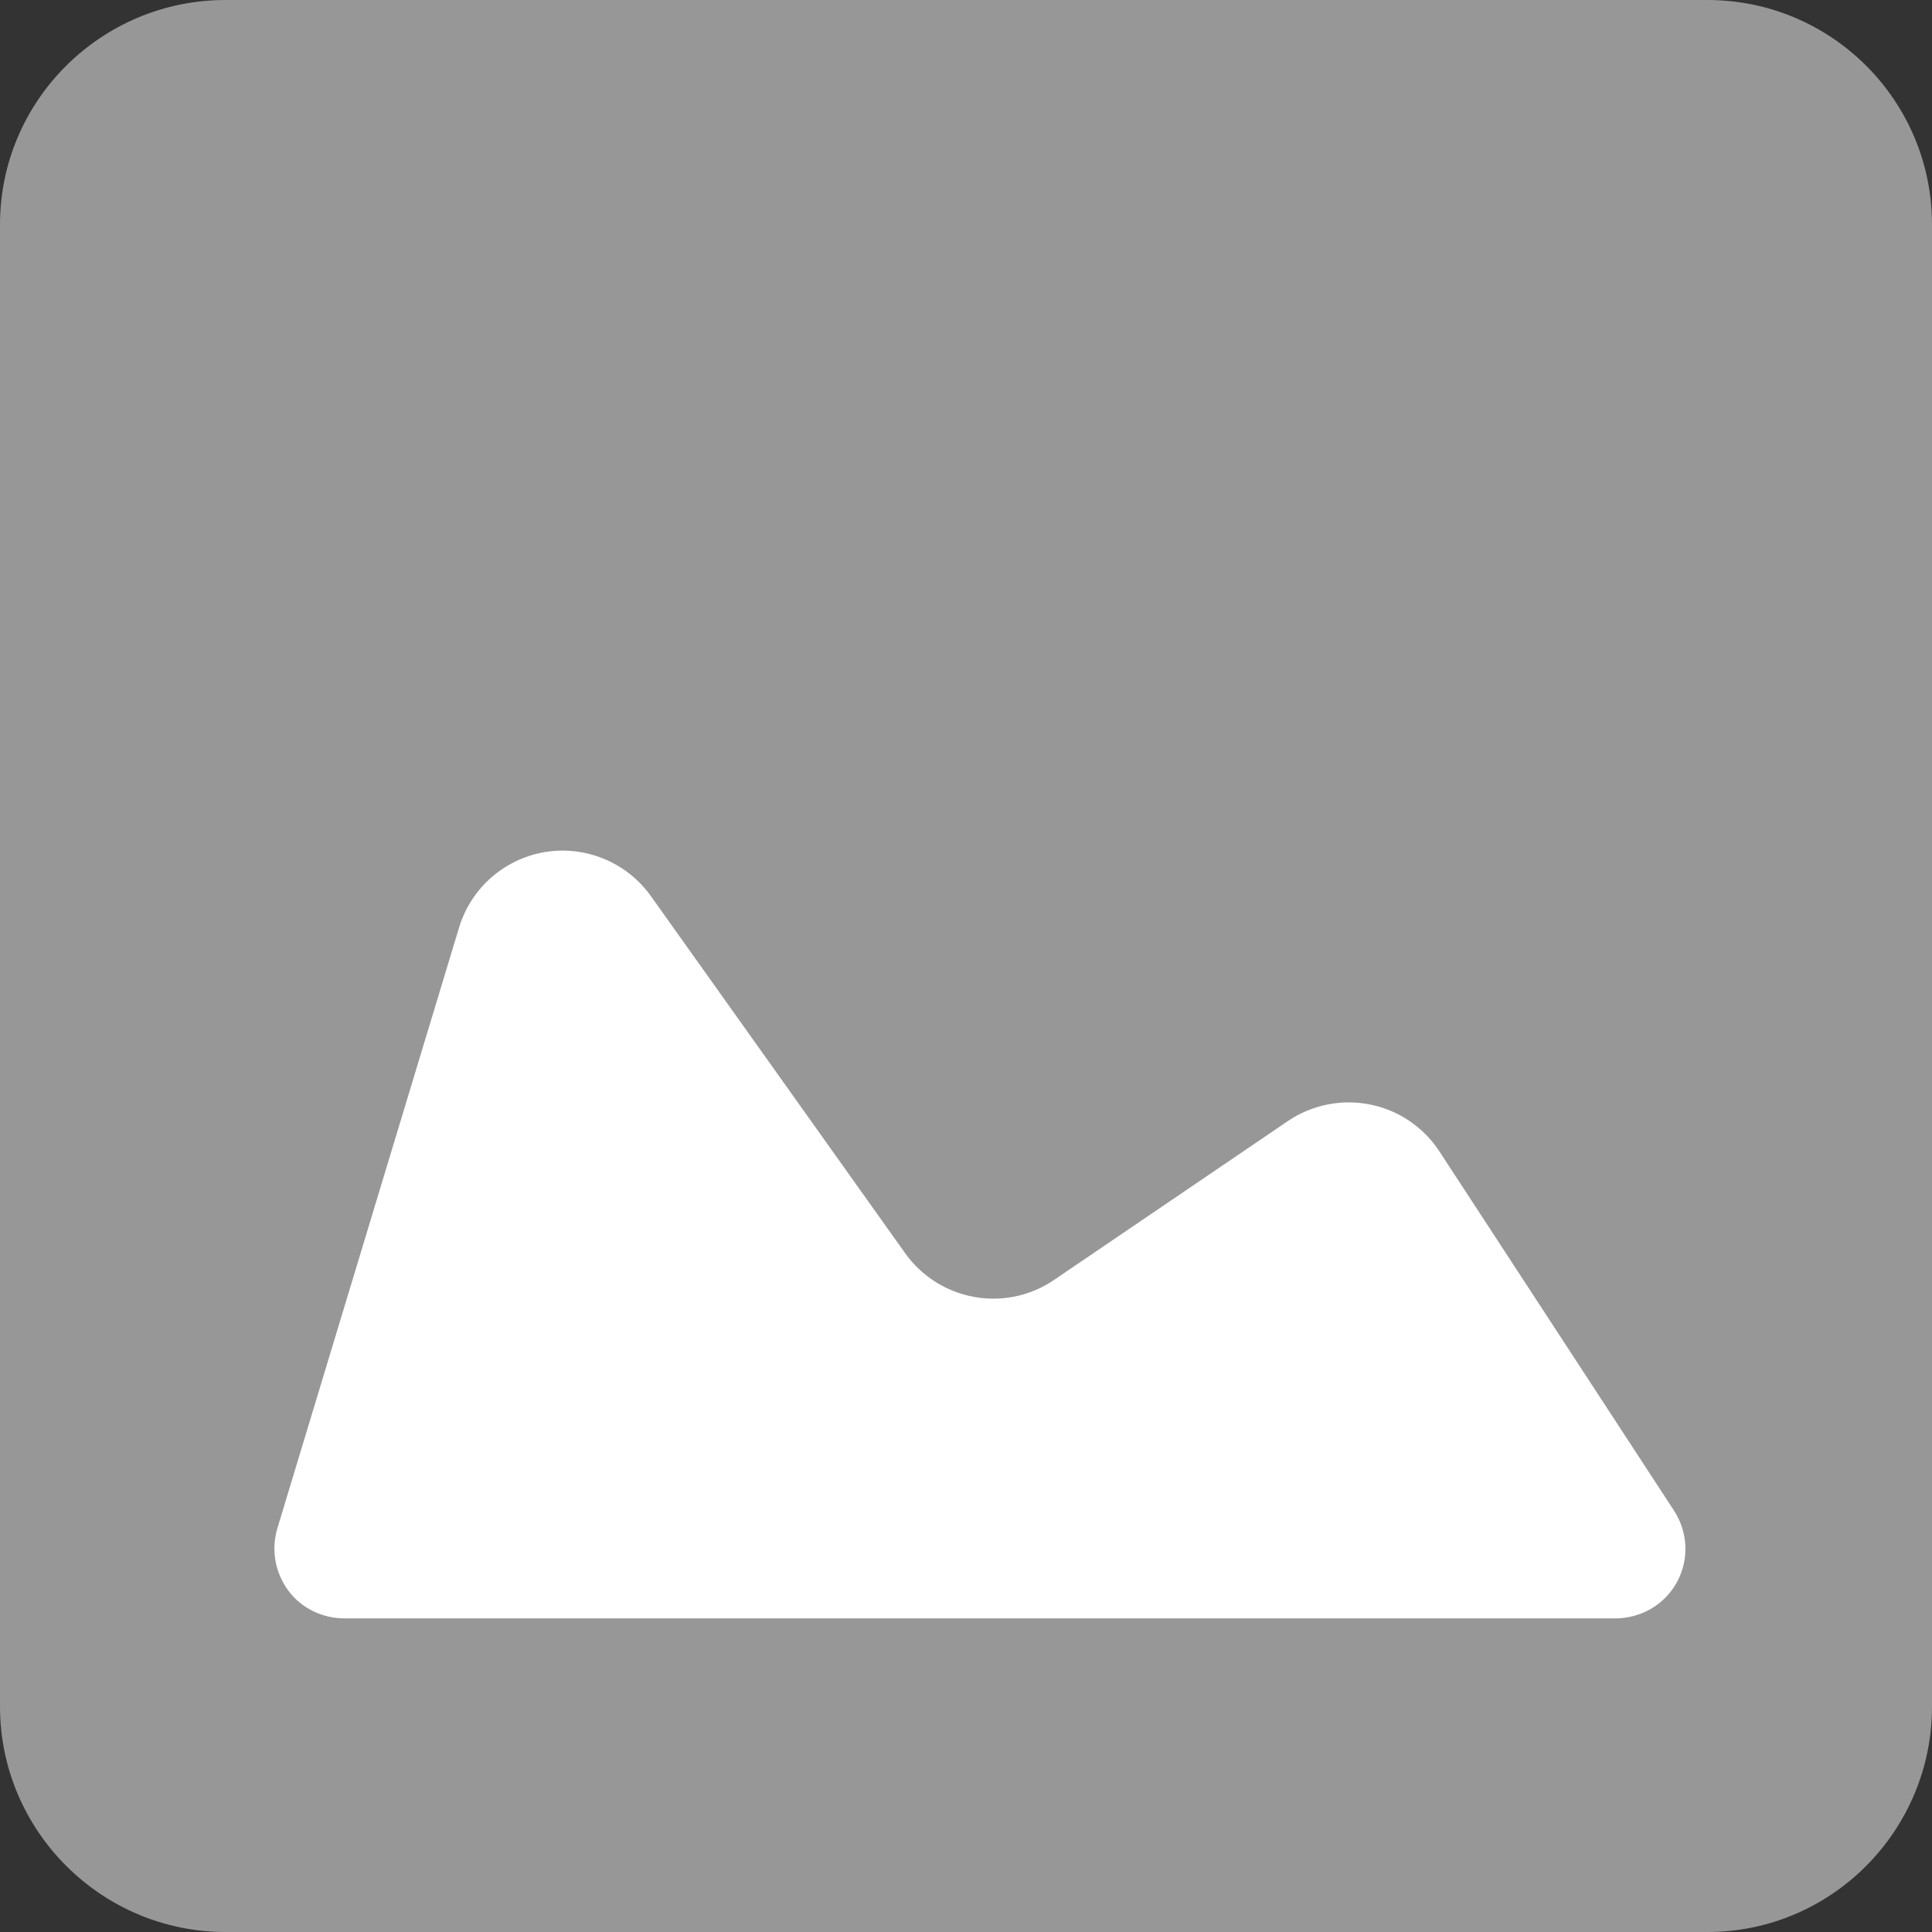
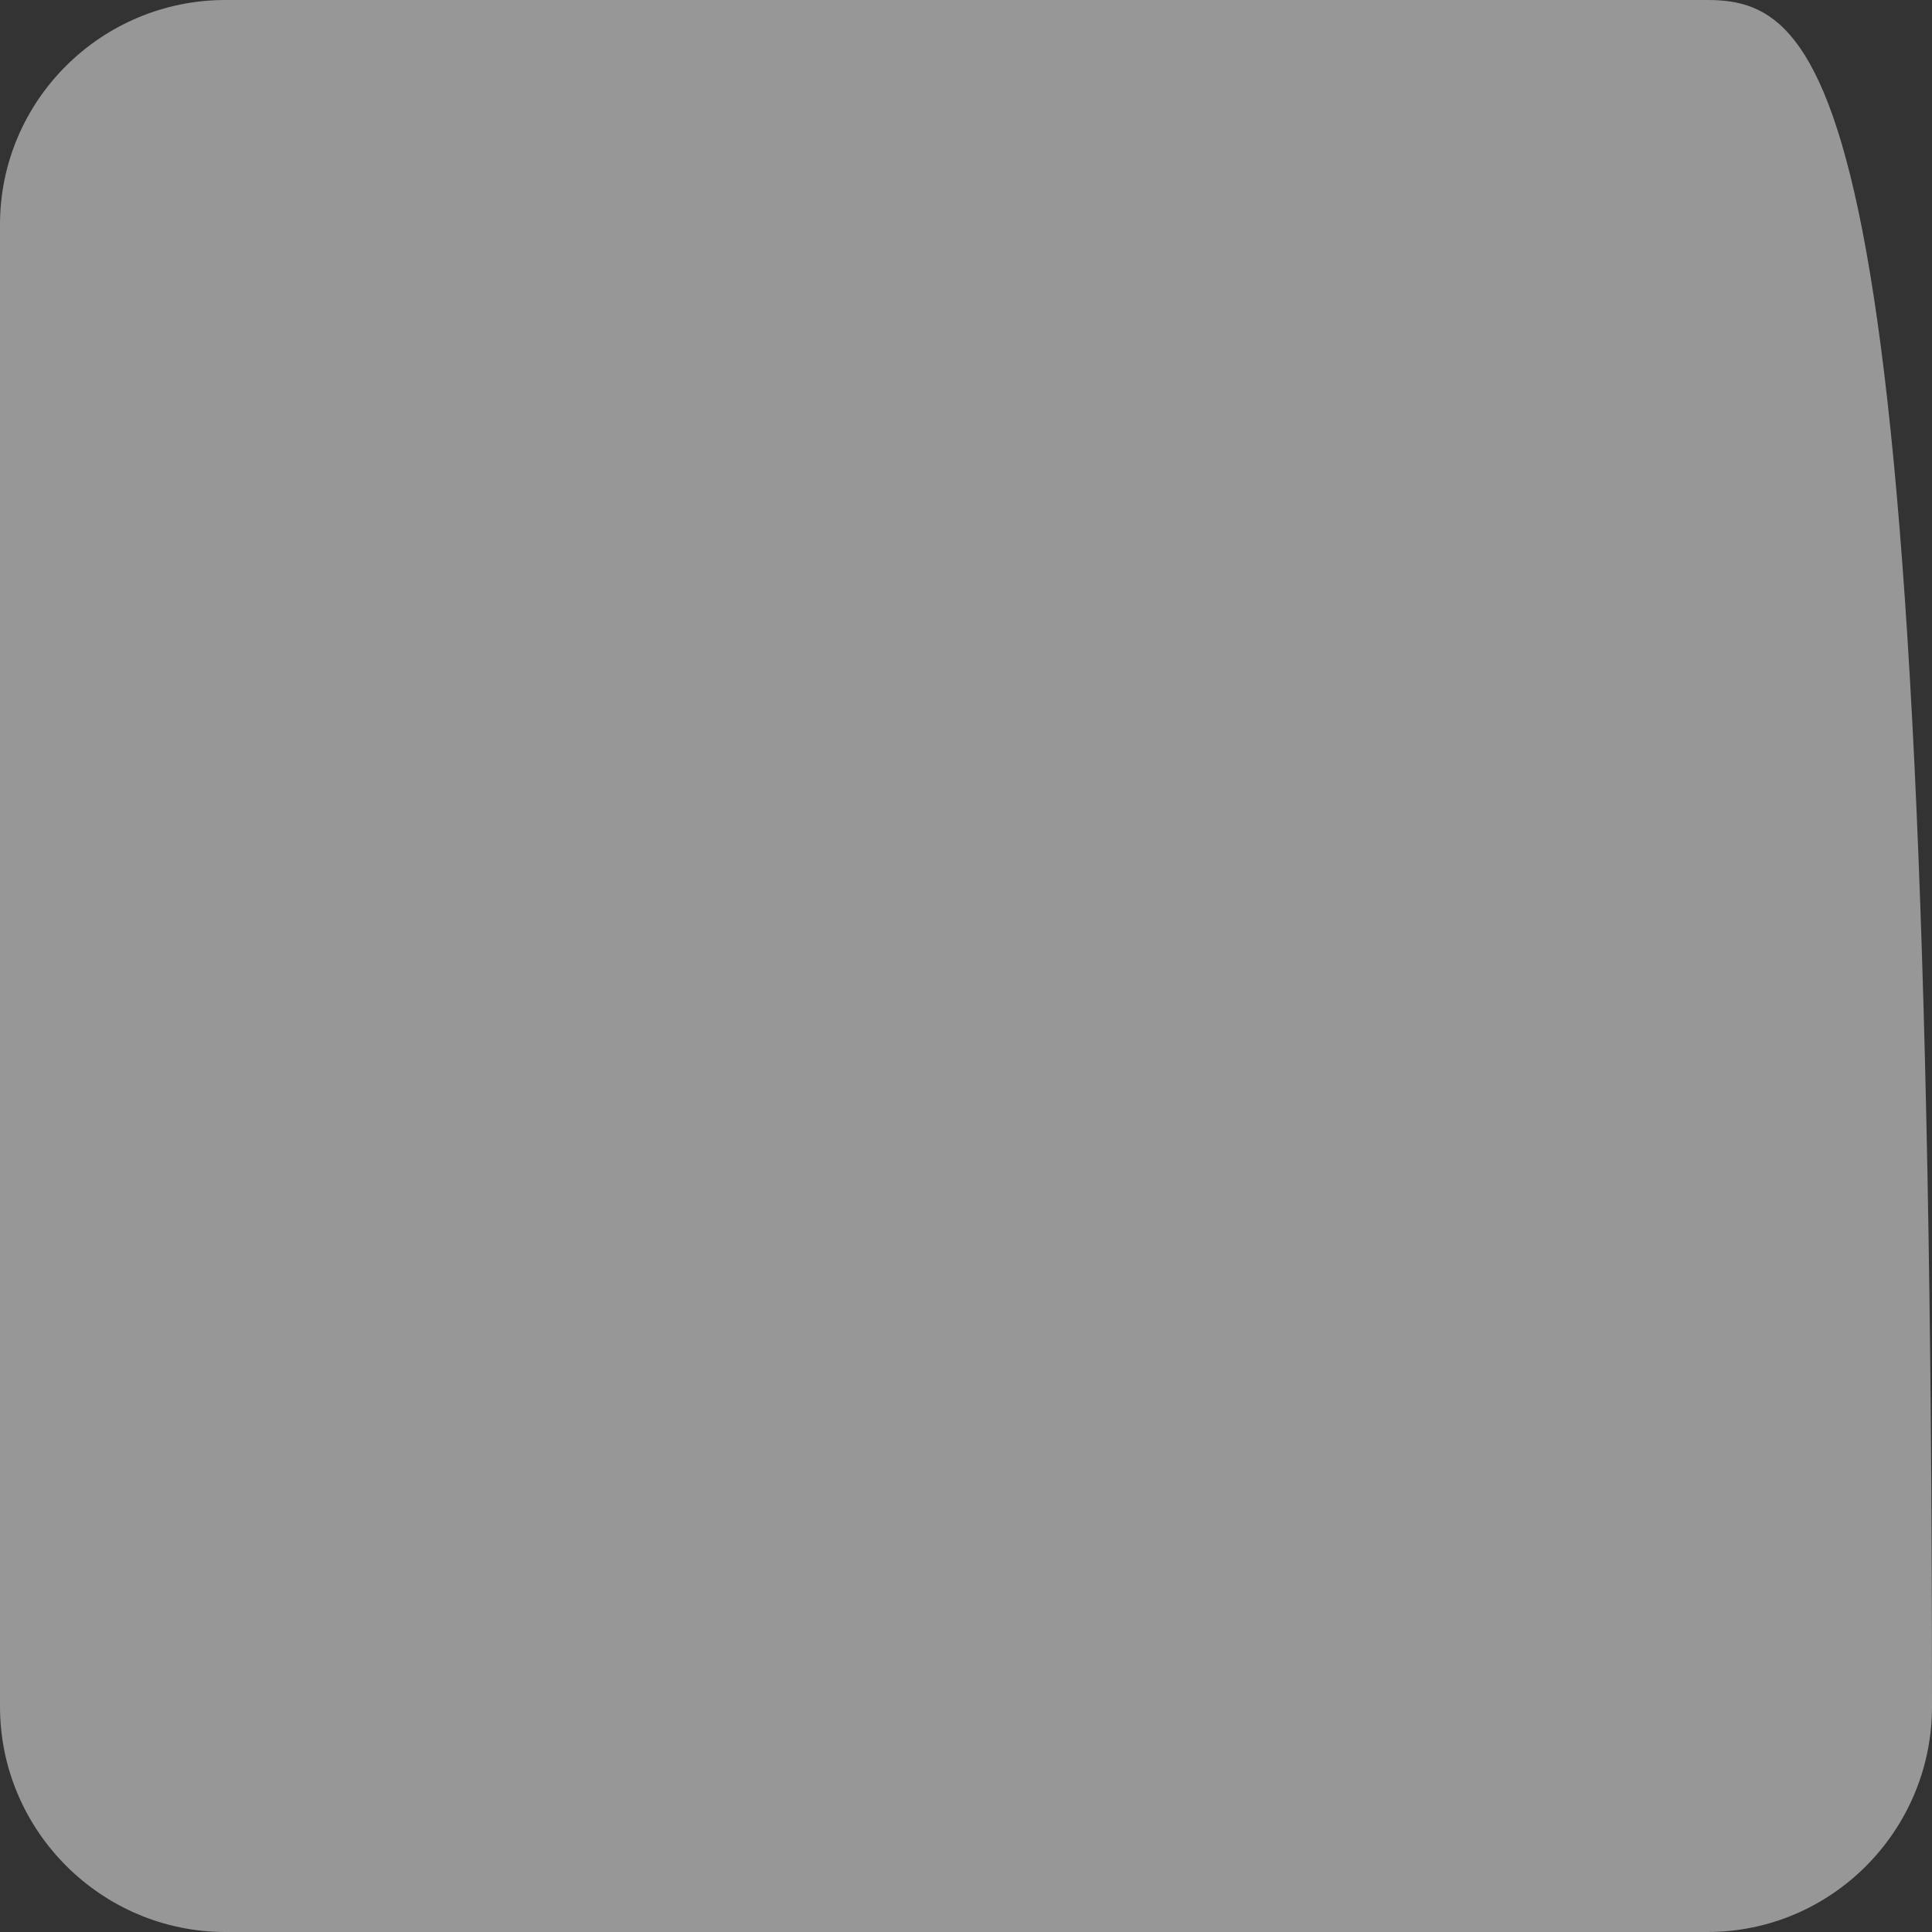
<svg xmlns="http://www.w3.org/2000/svg" width="16px" height="16px" viewBox="0 0 16 16" version="1.1">
  <rect x="0" y="0" width="16" height="16" fill="#333333" stroke="none" />
  <title>photo-grey</title>
  <desc>Created with Sketch.</desc>
  <defs />
  <g id="symbols" stroke="none" stroke-width="1" fill="none" fill-rule="evenodd">
    <g id="assets" transform="translate(-657, -1156)">
      <g id="icon-/-small-/-photo-grey" transform="translate(657, 1156)">
-         <path d="M14.14,0 L1.867,0 C0.839,0 0,0.832 0,1.86 L0,14.133 C0,15.162 0.84,16 1.867,16 L14.14,16 C15.167,16 16,15.162 16,14.133 L16,1.86 C16,0.832 15.167,0 14.14,0 Z" id="shape" fill="#979797" fill-rule="nonzero" />
-         <path d="M13.888,13.102 C13.785,13.291 13.588,13.403 13.374,13.403 L2.857,13.403 C2.672,13.403 2.498,13.321 2.388,13.173 C2.278,13.024 2.244,12.835 2.297,12.657 L3.802,7.681 C3.901,7.354 4.177,7.112 4.515,7.056 C4.853,7.001 5.193,7.144 5.391,7.422 L7.495,10.377 C7.778,10.775 8.327,10.874 8.729,10.6 L10.666,9.284 C10.865,9.149 11.11,9.1 11.346,9.147 C11.582,9.194 11.789,9.334 11.921,9.536 L13.862,12.508 C13.98,12.688 13.99,12.914 13.888,13.102 Z" id="path" fill="#FFFFFF" fill-rule="evenodd" />
+         <path d="M14.14,0 L1.867,0 C0.839,0 0,0.832 0,1.86 L0,14.133 C0,15.162 0.84,16 1.867,16 L14.14,16 C15.167,16 16,15.162 16,14.133 C16,0.832 15.167,0 14.14,0 Z" id="shape" fill="#979797" fill-rule="nonzero" />
      </g>
    </g>
  </g>
</svg>